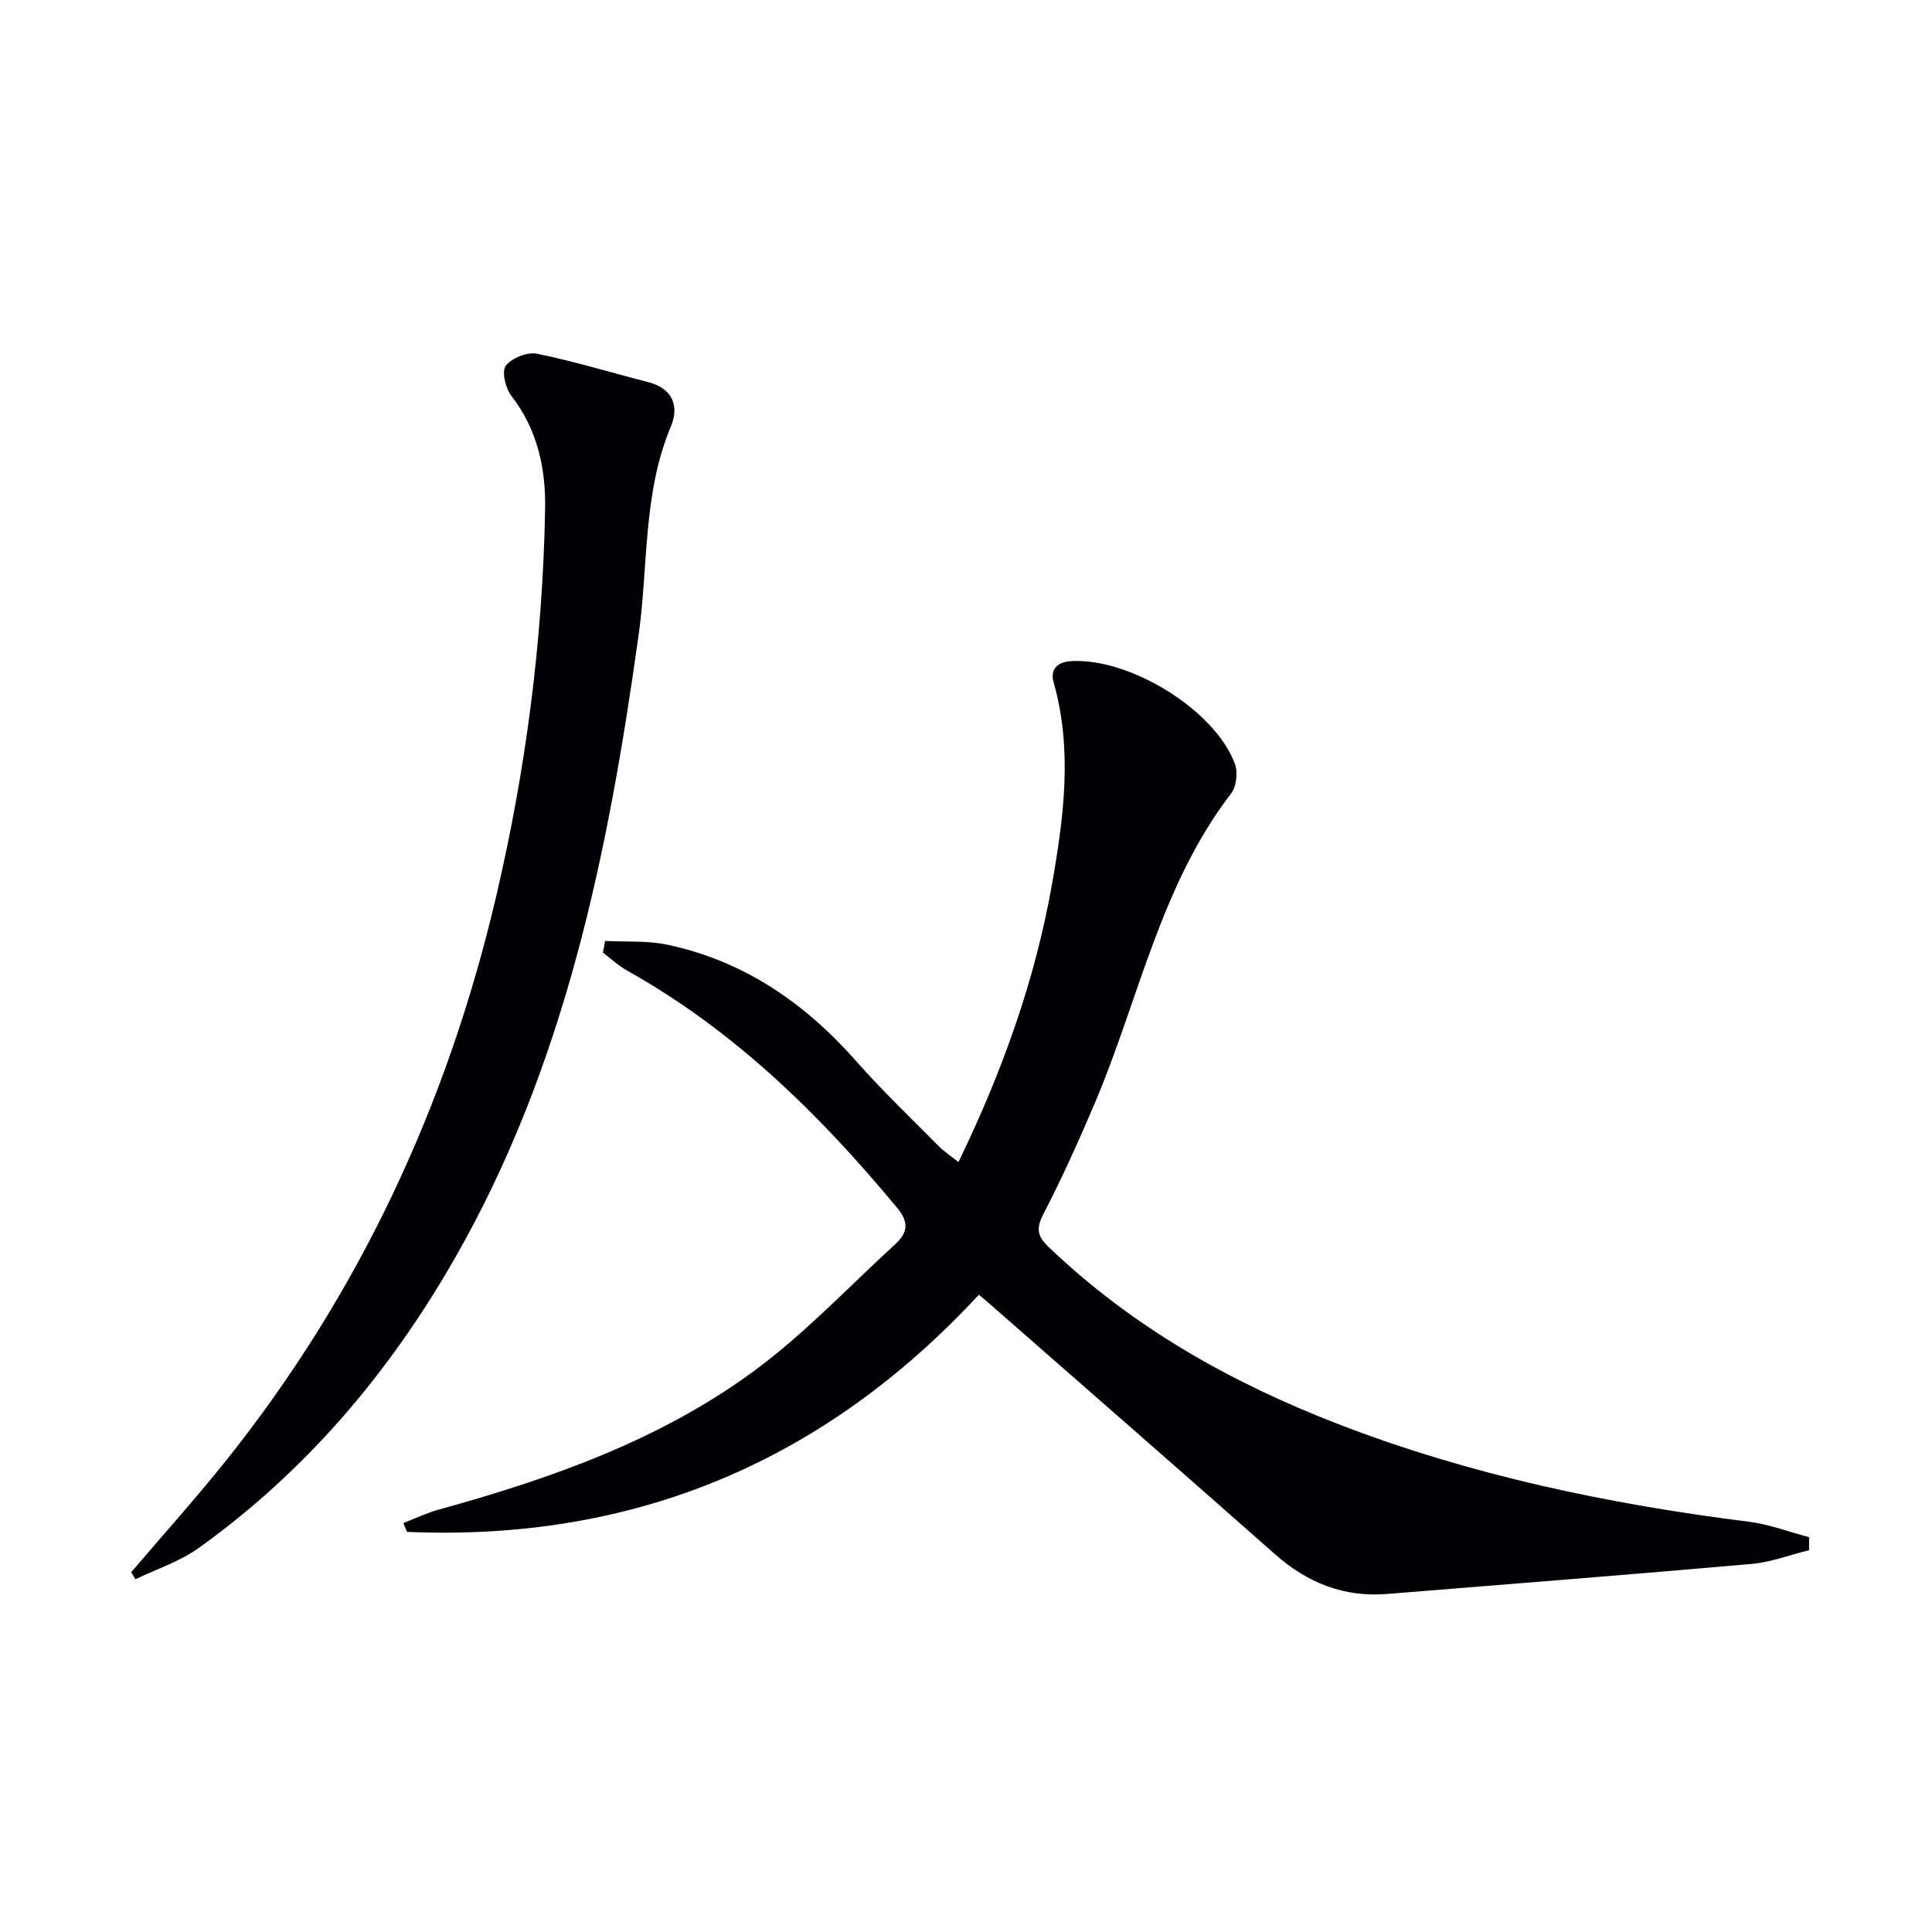
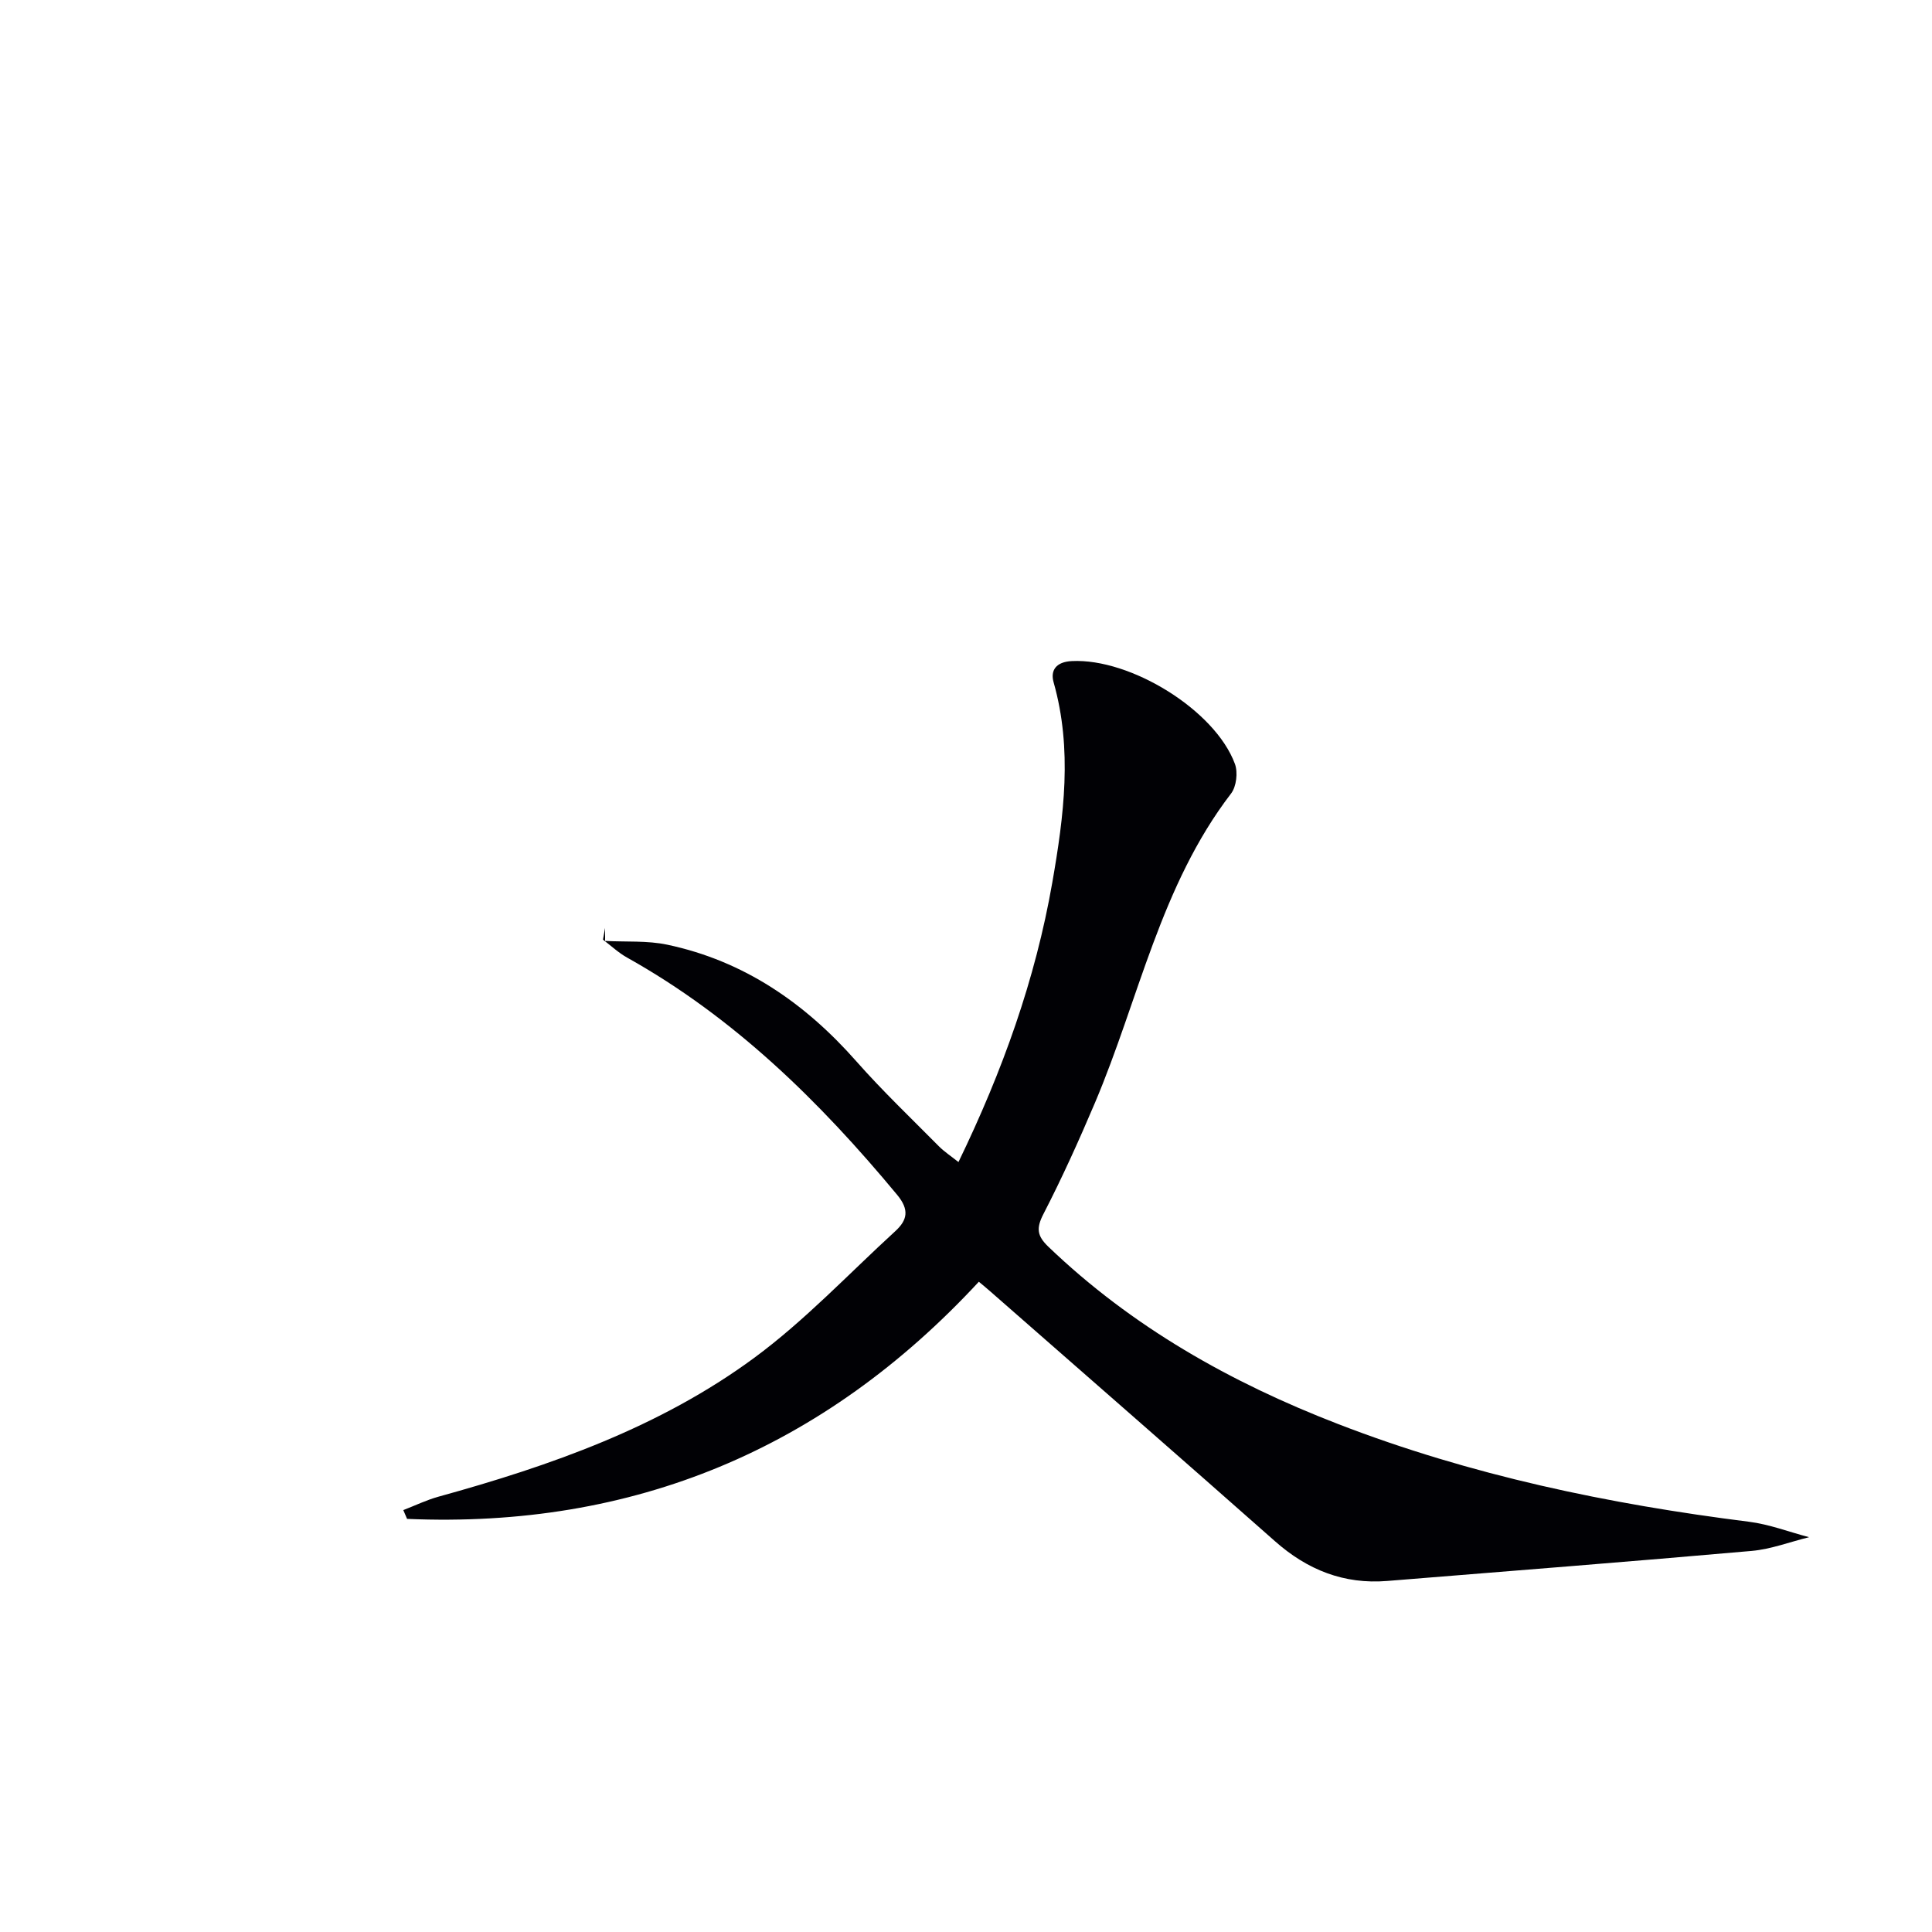
<svg xmlns="http://www.w3.org/2000/svg" enable-background="new 0 0 400 400" viewBox="0 0 400 400">
-   <path d="m125.28 194.81c4.3.23 8.72-.1 12.88.78 15.88 3.36 28.52 12.1 39.16 24.17 5.39 6.11 11.32 11.75 17.05 17.55 1.13 1.14 2.51 2.04 4.07 3.28 9.11-18.8 15.93-37.8 19.43-57.89 2.4-13.76 4.2-27.56.27-41.43-.71-2.5.52-4.24 3.76-4.4 12.11-.62 29.66 10.12 33.78 21.3.64 1.75.31 4.67-.8 6.12-14.63 19.07-19.08 42.57-28.18 64.03-3.31 7.8-6.8 15.53-10.68 23.05-1.51 2.93-1.3 4.51 1.01 6.73 17.34 16.64 37.8 28.15 60.03 36.74 27.42 10.6 55.95 16.56 85.04 20.22 4.22.53 8.3 2.11 12.45 3.2v2.69c-3.95.97-7.86 2.48-11.87 2.84-25.14 2.22-50.3 4.18-75.46 6.22-8.97.73-16.54-2.29-23.24-8.22-19.58-17.31-39.27-34.48-58.92-51.7-.73-.64-1.49-1.27-2.4-2.03-32.13 34.7-71.53 51.11-118.38 49.1-.26-.61-.52-1.22-.78-1.82 2.43-.94 4.8-2.09 7.29-2.78 23.18-6.4 45.82-14.36 65.33-28.72 10.5-7.73 19.57-17.4 29.23-26.24 2.51-2.3 2.97-4.43.39-7.54-16.05-19.35-33.77-36.74-55.92-49.12-1.79-1-3.33-2.46-4.98-3.71.15-.83.29-1.62.44-2.42z" fill="#010105" />
-   <path d="m27.16 325.51c6.44-7.56 13.09-14.95 19.3-22.69 27.81-34.67 46.13-73.99 56.24-117.12 6.19-26.39 9.68-53.23 10.16-80.37.15-8.4-1.61-16.44-7.01-23.41-1.2-1.55-2.02-5.04-1.13-6.2 1.23-1.6 4.45-2.89 6.44-2.49 7.76 1.58 15.37 3.92 23.06 5.89 5.11 1.31 6.42 5.02 4.68 9.17-5.82 13.85-4.66 28.73-6.67 43.1-6.29 45.11-15.21 89.34-38.25 129.45-13.51 23.53-30.74 43.83-52.88 59.68-3.9 2.79-8.68 4.33-13.05 6.45-.3-.48-.59-.97-.89-1.46z" fill="#010105" />
+   <path d="m125.28 194.81c4.3.23 8.72-.1 12.88.78 15.88 3.36 28.52 12.1 39.16 24.17 5.39 6.11 11.32 11.75 17.05 17.55 1.13 1.14 2.51 2.04 4.07 3.28 9.11-18.8 15.93-37.8 19.43-57.89 2.4-13.76 4.2-27.56.27-41.43-.71-2.5.52-4.24 3.76-4.4 12.11-.62 29.66 10.12 33.78 21.3.64 1.75.31 4.67-.8 6.12-14.63 19.07-19.08 42.57-28.18 64.03-3.31 7.8-6.8 15.53-10.68 23.05-1.51 2.93-1.3 4.51 1.01 6.73 17.34 16.64 37.8 28.15 60.03 36.74 27.42 10.6 55.95 16.56 85.04 20.22 4.22.53 8.3 2.11 12.45 3.2c-3.95.97-7.86 2.48-11.87 2.84-25.14 2.22-50.3 4.18-75.46 6.22-8.97.73-16.54-2.29-23.24-8.22-19.58-17.31-39.27-34.48-58.92-51.7-.73-.64-1.49-1.27-2.4-2.03-32.13 34.7-71.53 51.11-118.38 49.1-.26-.61-.52-1.22-.78-1.82 2.43-.94 4.8-2.09 7.29-2.78 23.18-6.4 45.82-14.36 65.33-28.72 10.5-7.73 19.57-17.4 29.23-26.24 2.51-2.3 2.97-4.43.39-7.54-16.05-19.35-33.77-36.74-55.92-49.12-1.79-1-3.33-2.46-4.98-3.71.15-.83.29-1.62.44-2.42z" fill="#010105" />
</svg>